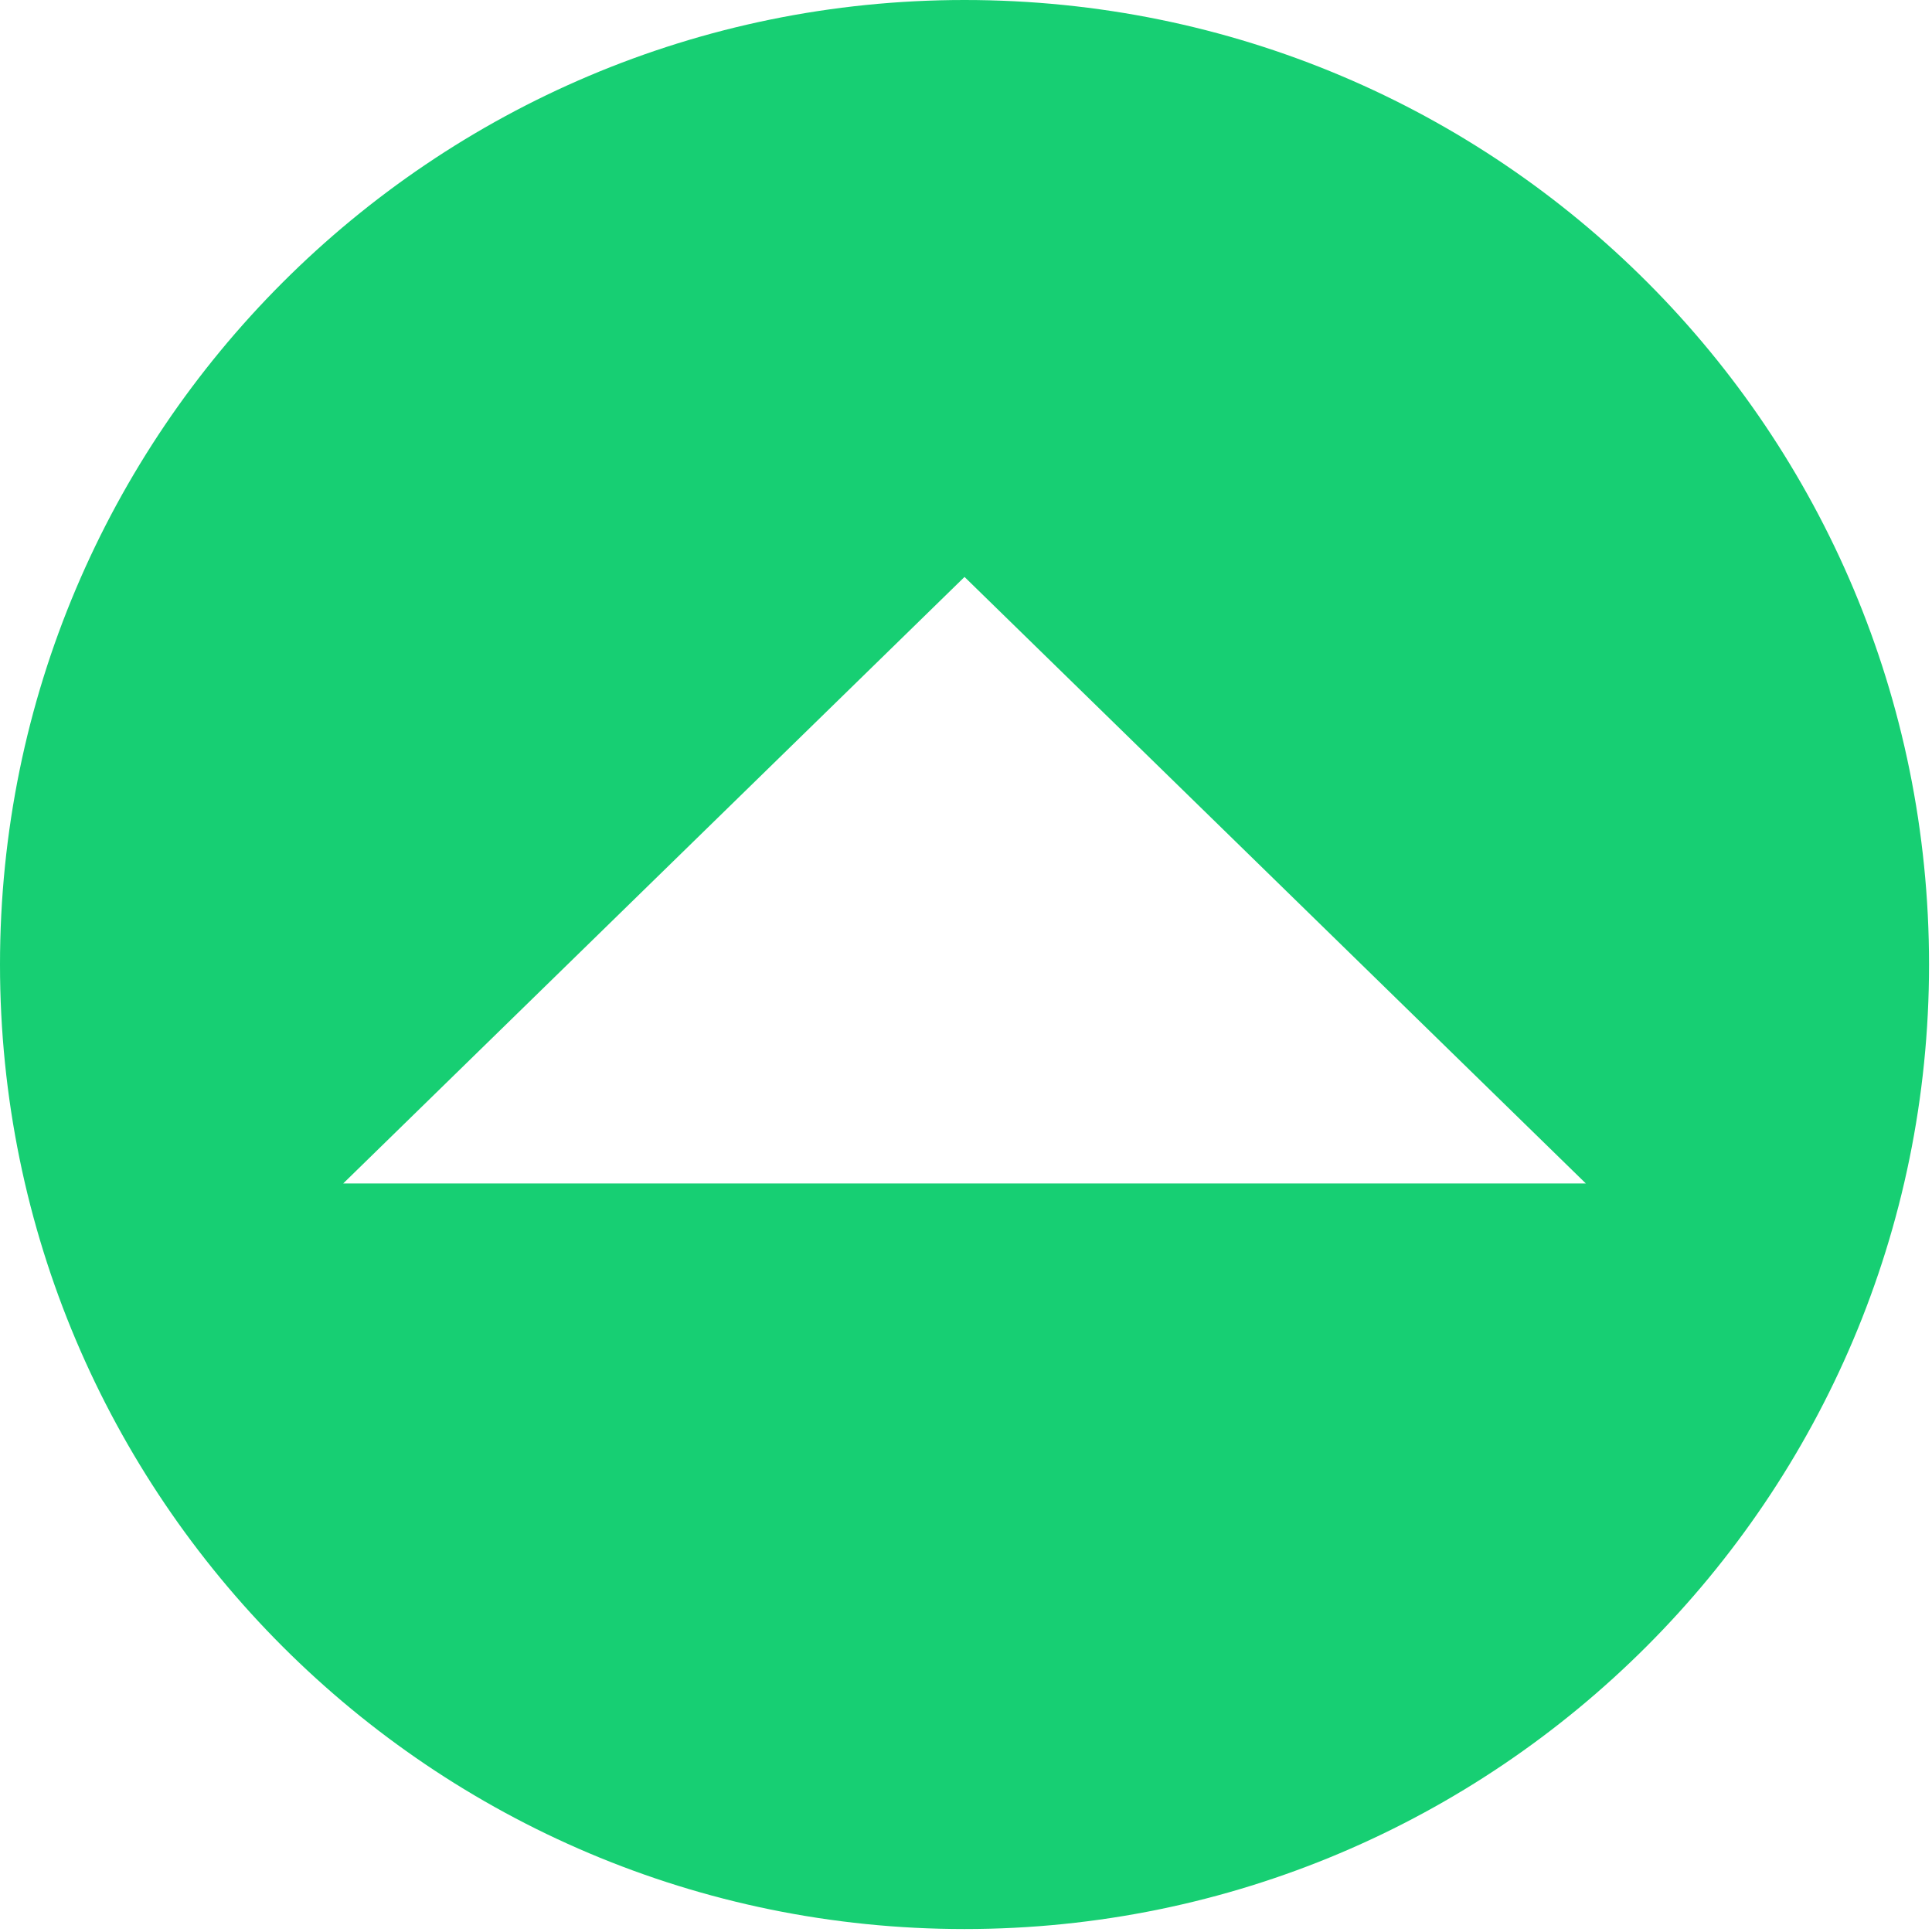
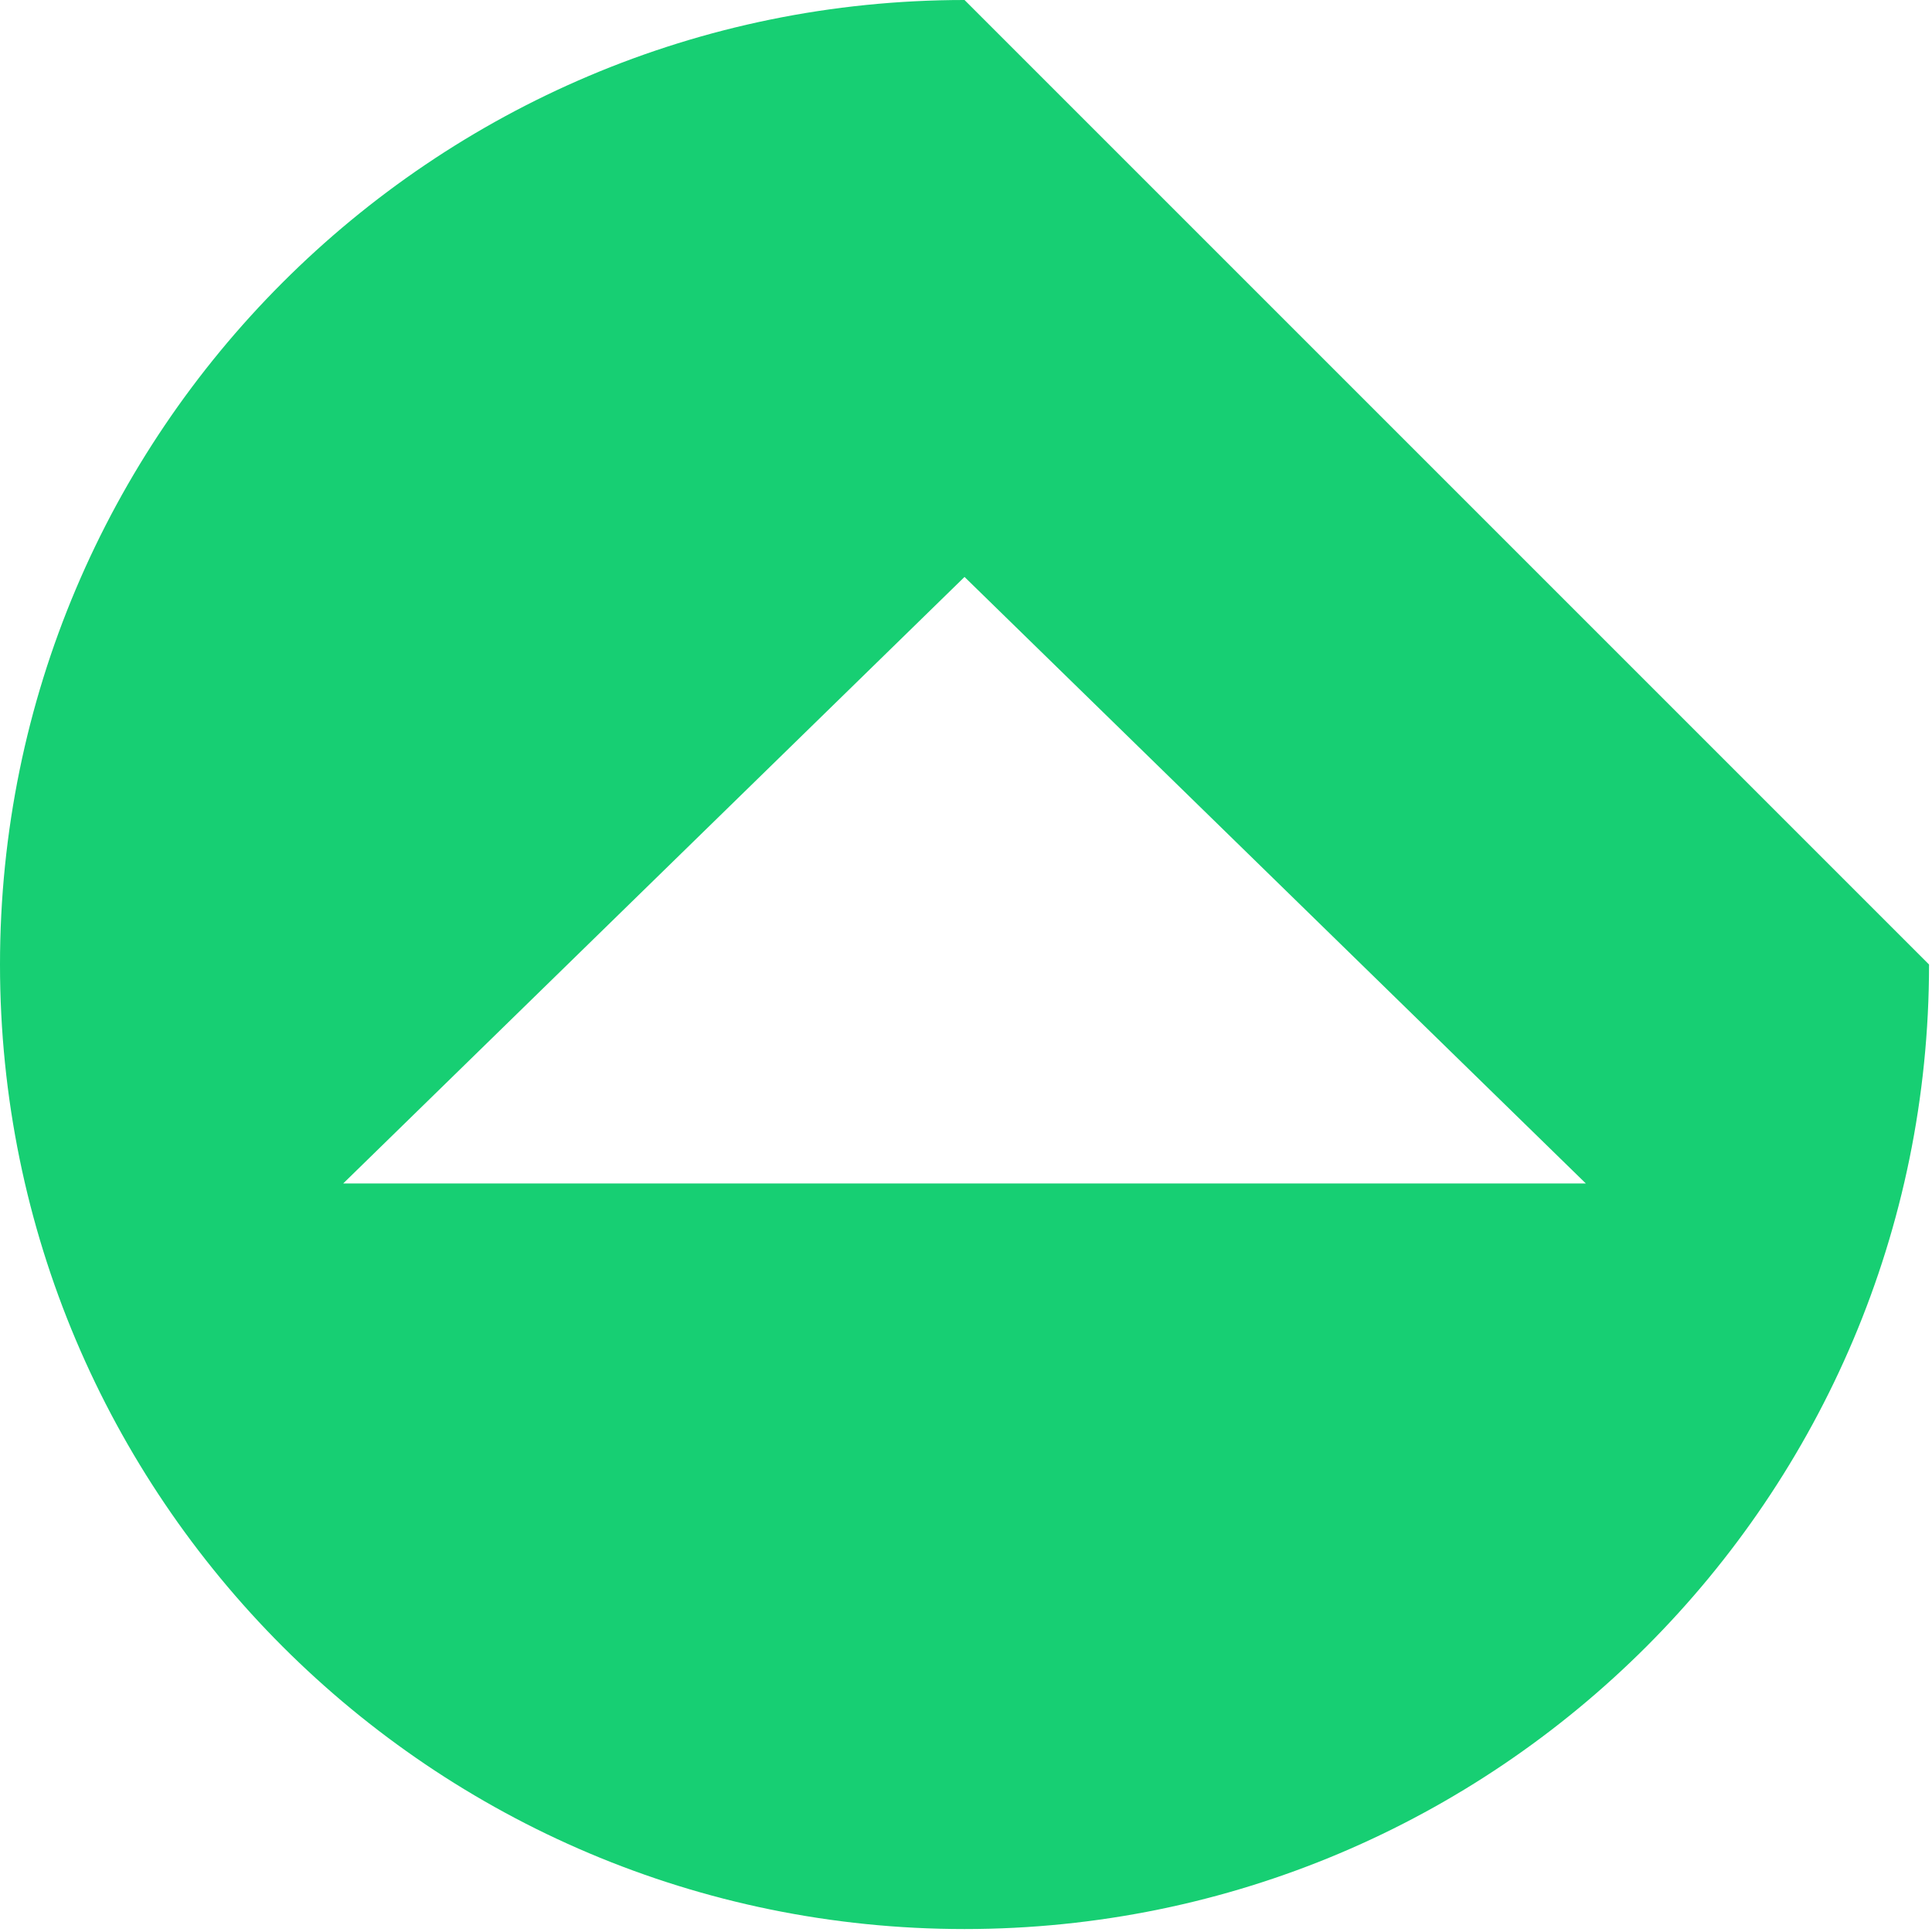
<svg xmlns="http://www.w3.org/2000/svg" version="1.1" x="0px" y="0px" viewBox="0 0 65.3 65.3" enable-background="new 0 0 65.3 65.3" xml:space="preserve" fill="#17cf73">
-   <path d="M32.6,0C14.6,0,0,14.6,0,32.6s14.6,32.6,32.6,32.6s32.6-14.6,32.6-32.6S50.7,0,32.6,0z M11.6,40l21-20.5l21,20.5H11.6z" />
+   <path d="M32.6,0C14.6,0,0,14.6,0,32.6s14.6,32.6,32.6,32.6s32.6-14.6,32.6-32.6z M11.6,40l21-20.5l21,20.5H11.6z" />
</svg>